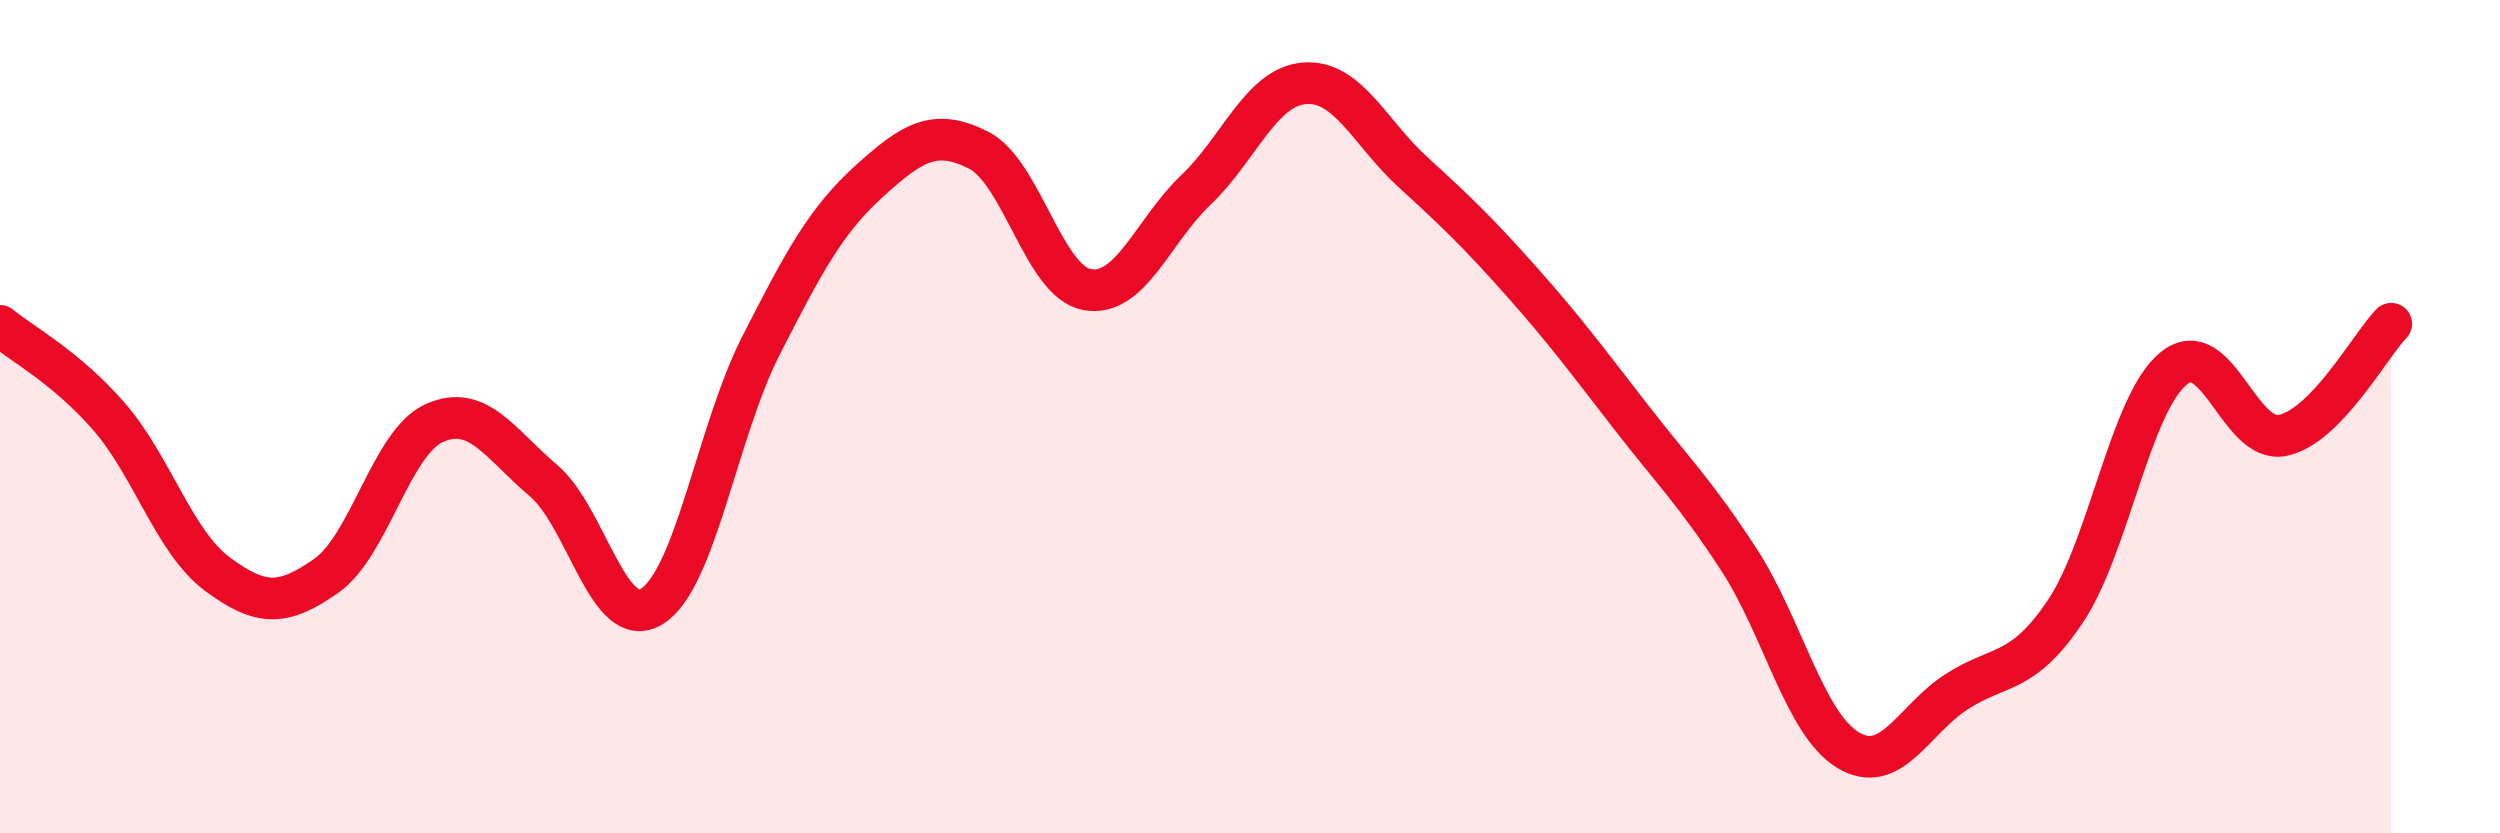
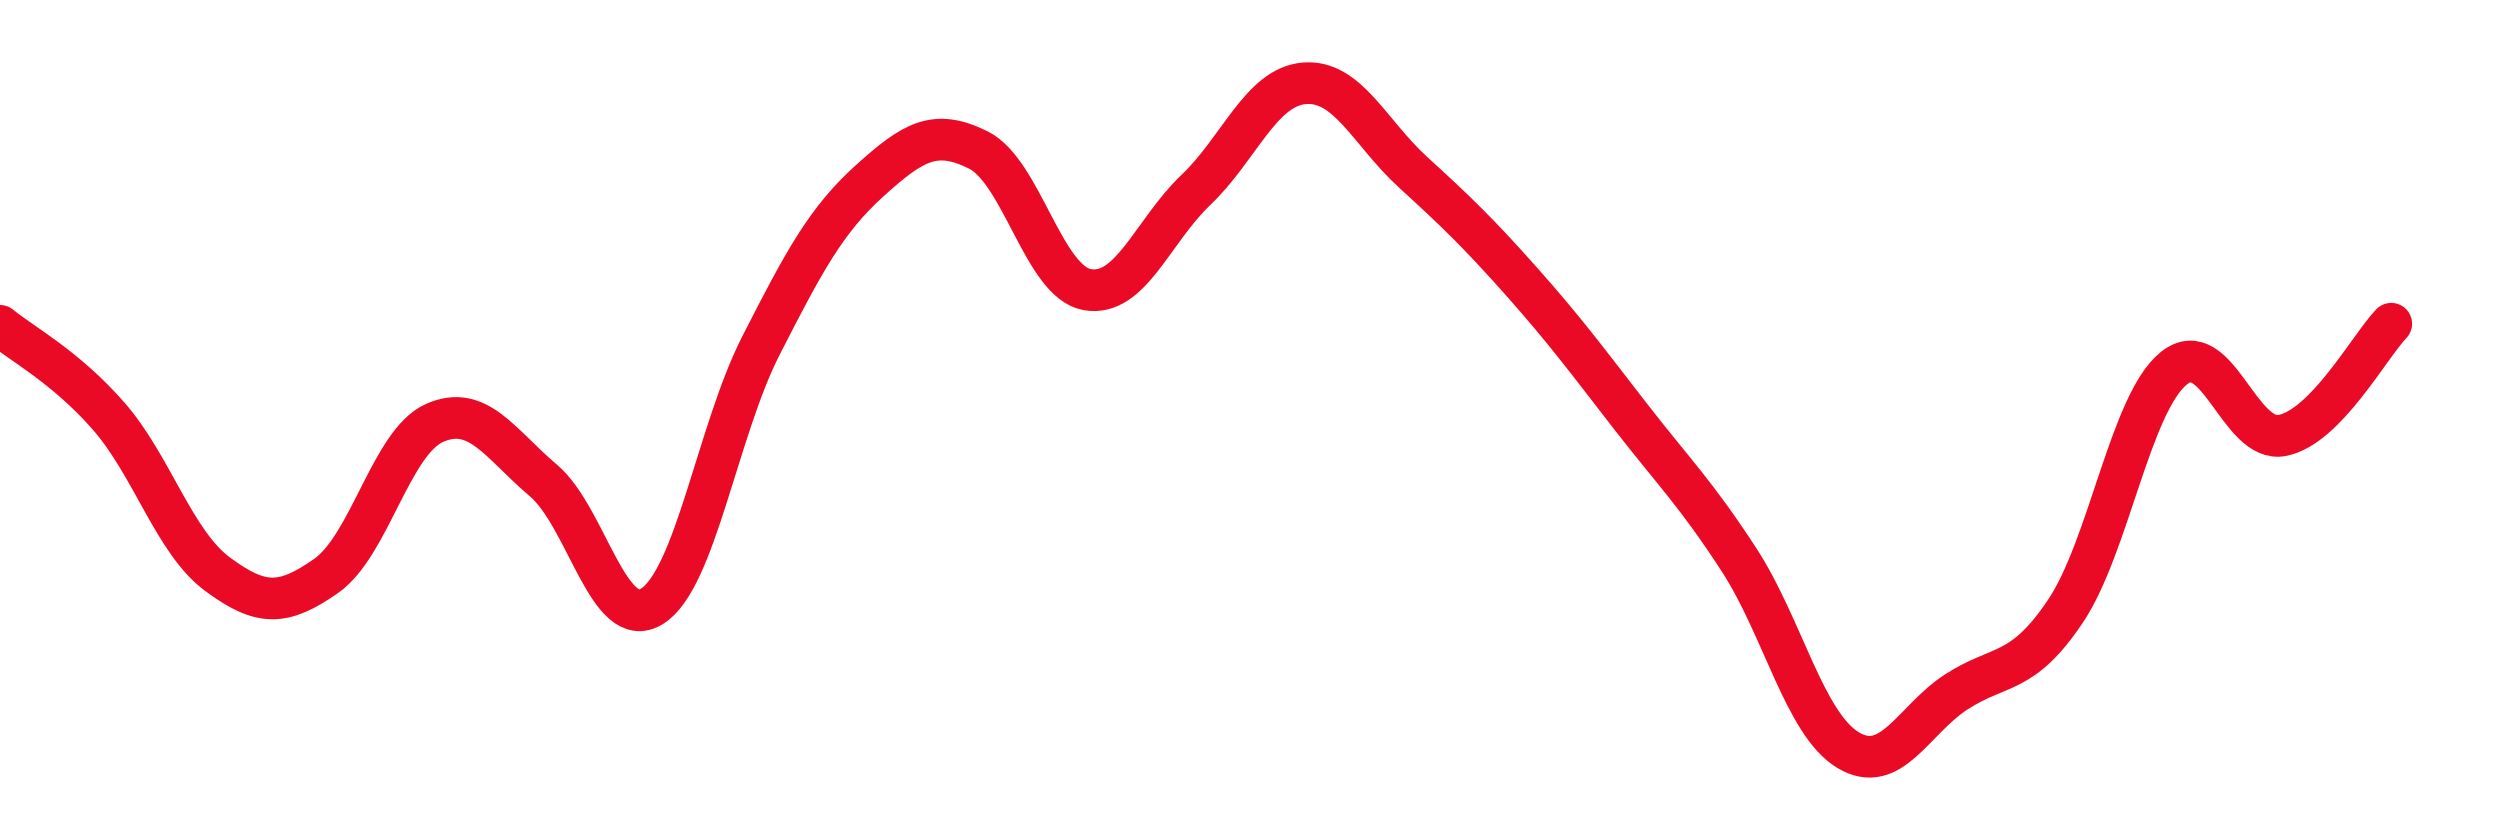
<svg xmlns="http://www.w3.org/2000/svg" width="60" height="20" viewBox="0 0 60 20">
-   <path d="M 0,7.82 C 0.52,8.25 1.57,8.8 2.61,9.99 C 3.65,11.18 4.18,13.01 5.22,13.78 C 6.26,14.55 6.79,14.55 7.83,13.82 C 8.87,13.09 9.39,10.61 10.43,10.15 C 11.47,9.69 12,10.65 13.04,11.53 C 14.08,12.41 14.61,15.2 15.65,14.55 C 16.69,13.9 17.22,10.34 18.26,8.3 C 19.3,6.26 19.83,5.28 20.87,4.34 C 21.91,3.4 22.44,3.08 23.48,3.6 C 24.52,4.12 25.05,6.76 26.09,6.95 C 27.13,7.14 27.66,5.55 28.7,4.56 C 29.74,3.57 30.26,2.09 31.3,2 C 32.34,1.91 32.87,3.18 33.91,4.13 C 34.95,5.08 35.48,5.59 36.52,6.76 C 37.56,7.93 38.09,8.65 39.13,9.99 C 40.17,11.33 40.7,11.84 41.74,13.44 C 42.78,15.04 43.31,17.37 44.35,18 C 45.39,18.63 45.92,17.27 46.96,16.6 C 48,15.93 48.53,16.22 49.57,14.67 C 50.61,13.12 51.13,9.68 52.17,8.84 C 53.21,8 53.74,10.66 54.78,10.45 C 55.82,10.24 56.87,8.31 57.39,7.77L57.39 20L0 20Z" fill="#EB0A25" opacity="0.1" stroke-linecap="round" stroke-linejoin="round" />
  <path d="M 0,7.82 C 0.52,8.25 1.57,8.8 2.61,9.99 C 3.65,11.18 4.18,13.01 5.22,13.78 C 6.26,14.55 6.79,14.55 7.83,13.82 C 8.87,13.09 9.39,10.61 10.43,10.15 C 11.47,9.69 12,10.65 13.04,11.53 C 14.08,12.41 14.61,15.2 15.65,14.55 C 16.69,13.9 17.22,10.34 18.26,8.3 C 19.3,6.26 19.83,5.28 20.87,4.34 C 21.91,3.4 22.44,3.08 23.48,3.6 C 24.52,4.12 25.05,6.76 26.09,6.95 C 27.13,7.14 27.66,5.55 28.7,4.56 C 29.74,3.57 30.26,2.09 31.3,2 C 32.34,1.91 32.87,3.18 33.91,4.13 C 34.95,5.08 35.48,5.59 36.52,6.76 C 37.56,7.93 38.09,8.65 39.13,9.99 C 40.17,11.33 40.7,11.84 41.74,13.44 C 42.78,15.04 43.31,17.37 44.35,18 C 45.39,18.63 45.92,17.27 46.96,16.6 C 48,15.93 48.53,16.22 49.57,14.67 C 50.61,13.12 51.13,9.68 52.17,8.84 C 53.21,8 53.74,10.66 54.78,10.45 C 55.82,10.24 56.87,8.31 57.39,7.77" stroke="#EB0A25" stroke-width="1" fill="none" stroke-linecap="round" stroke-linejoin="round" />
</svg>